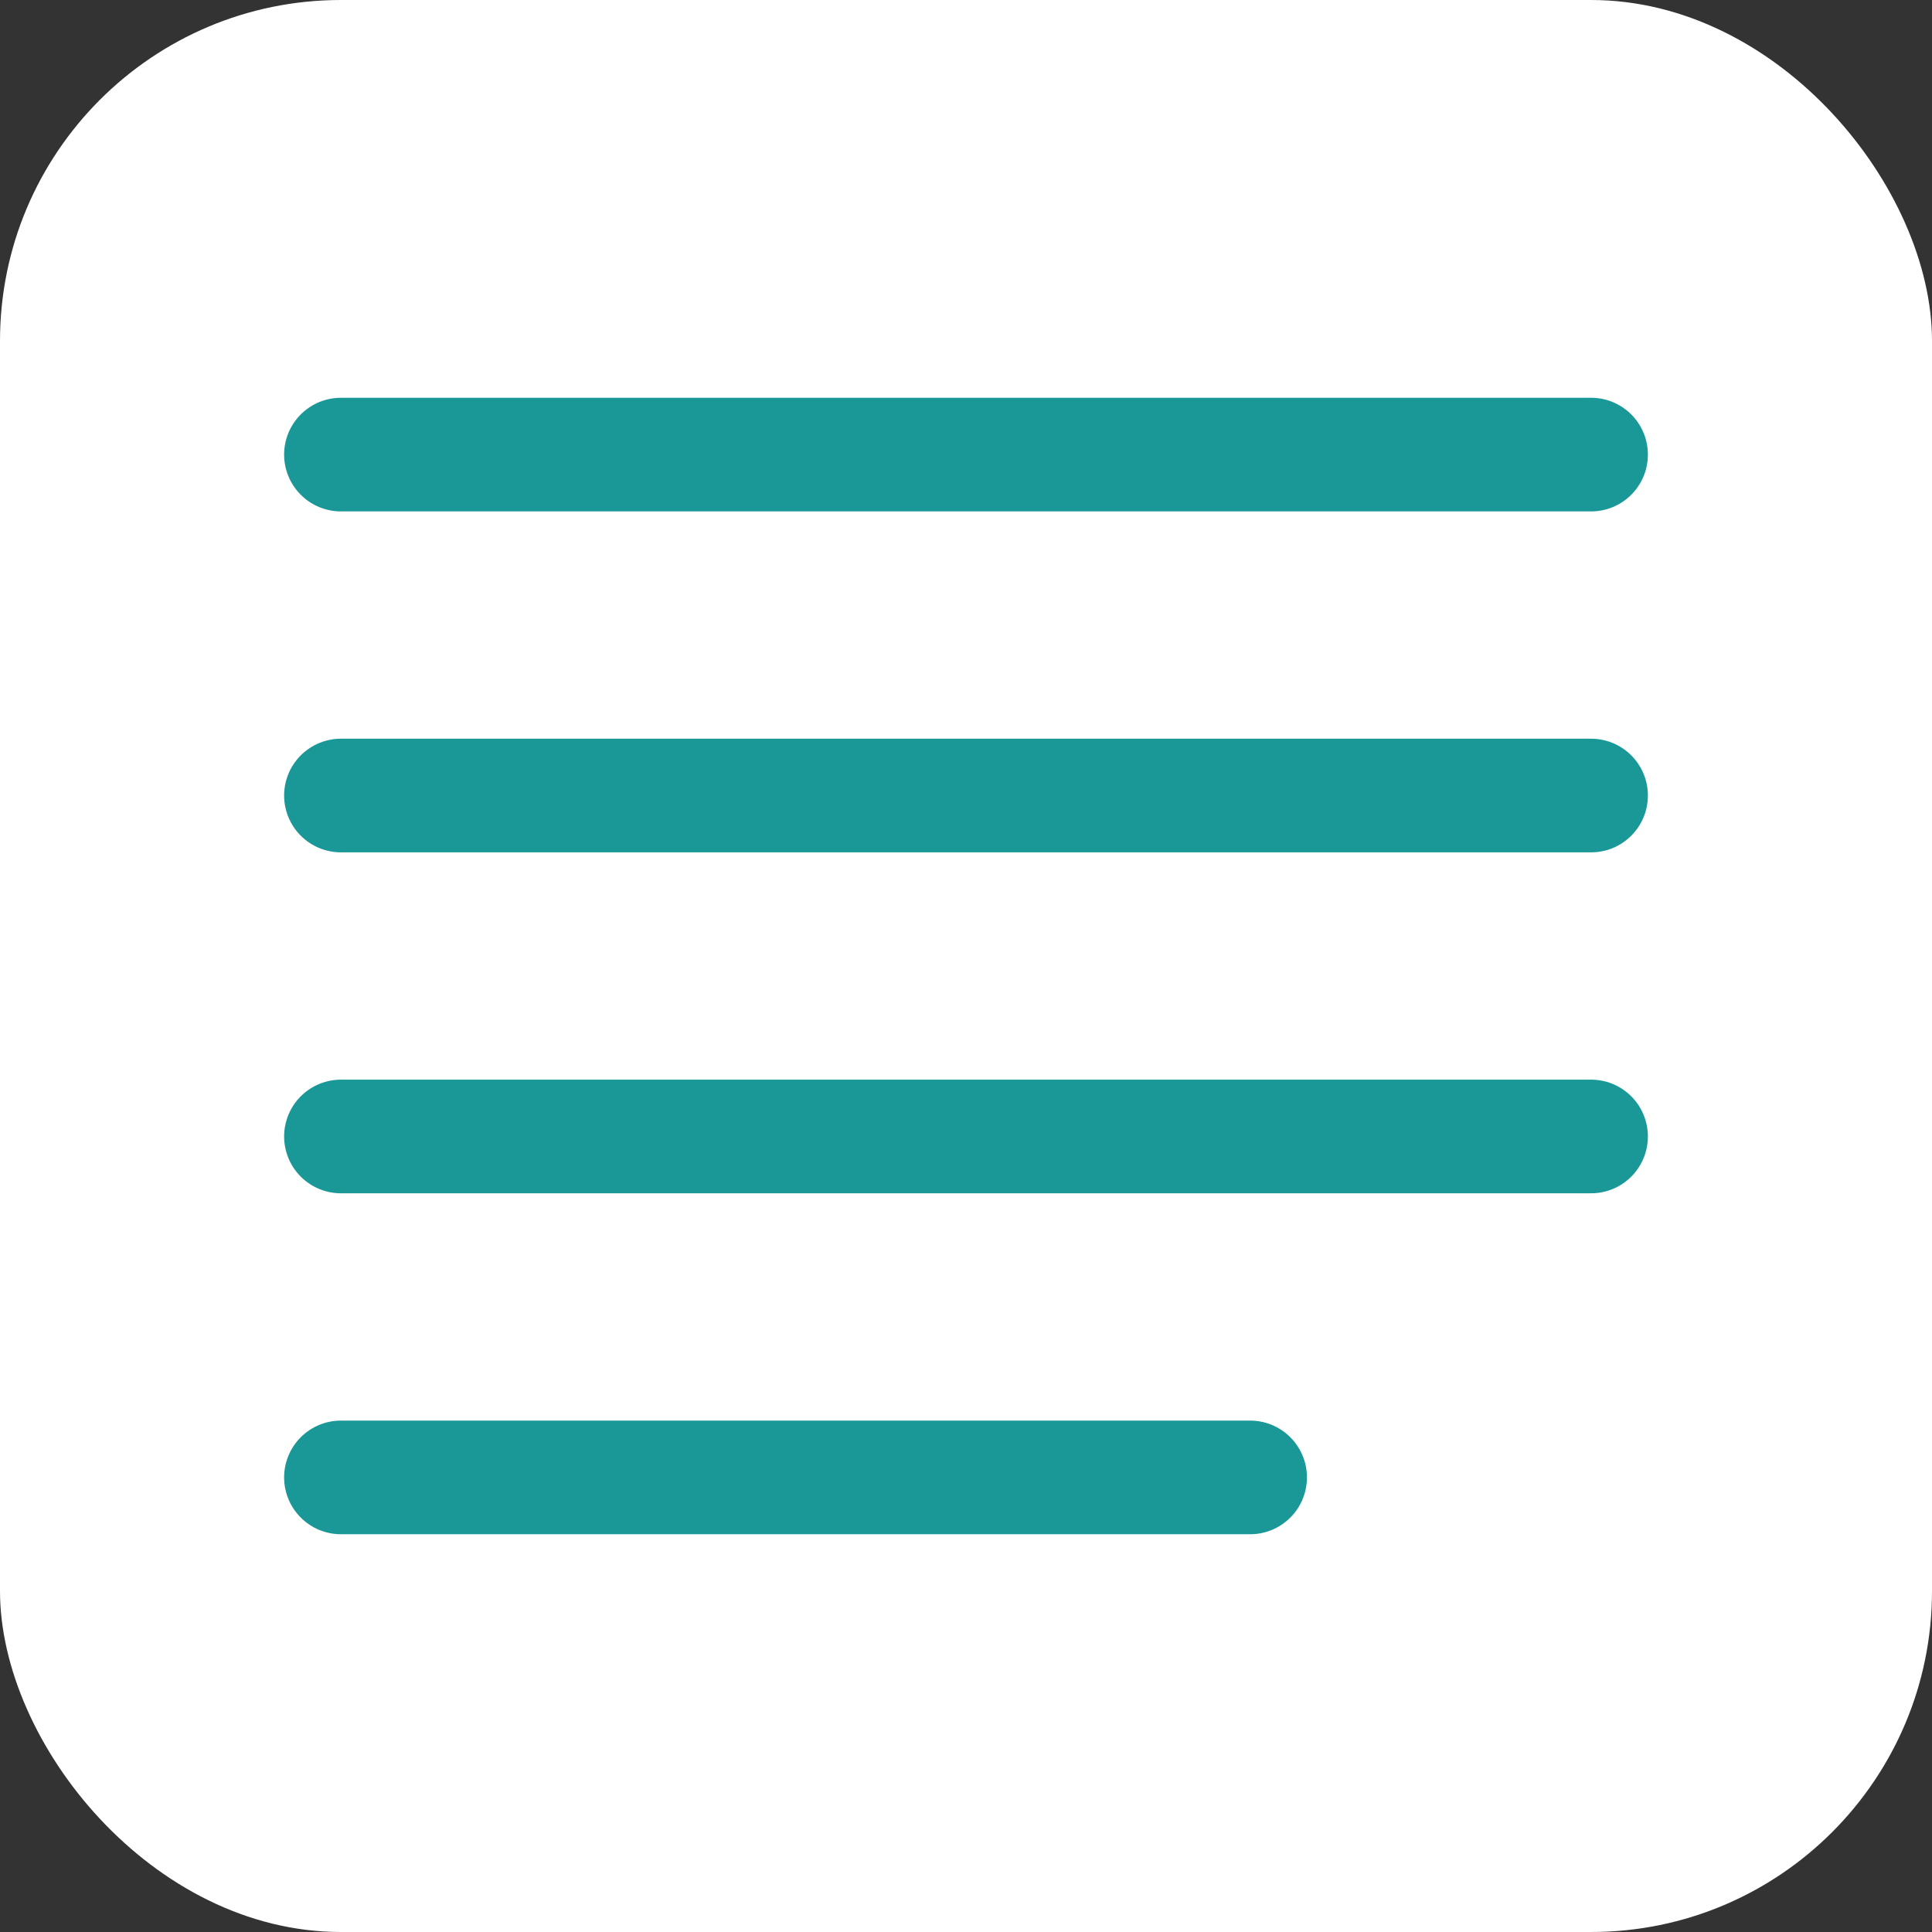
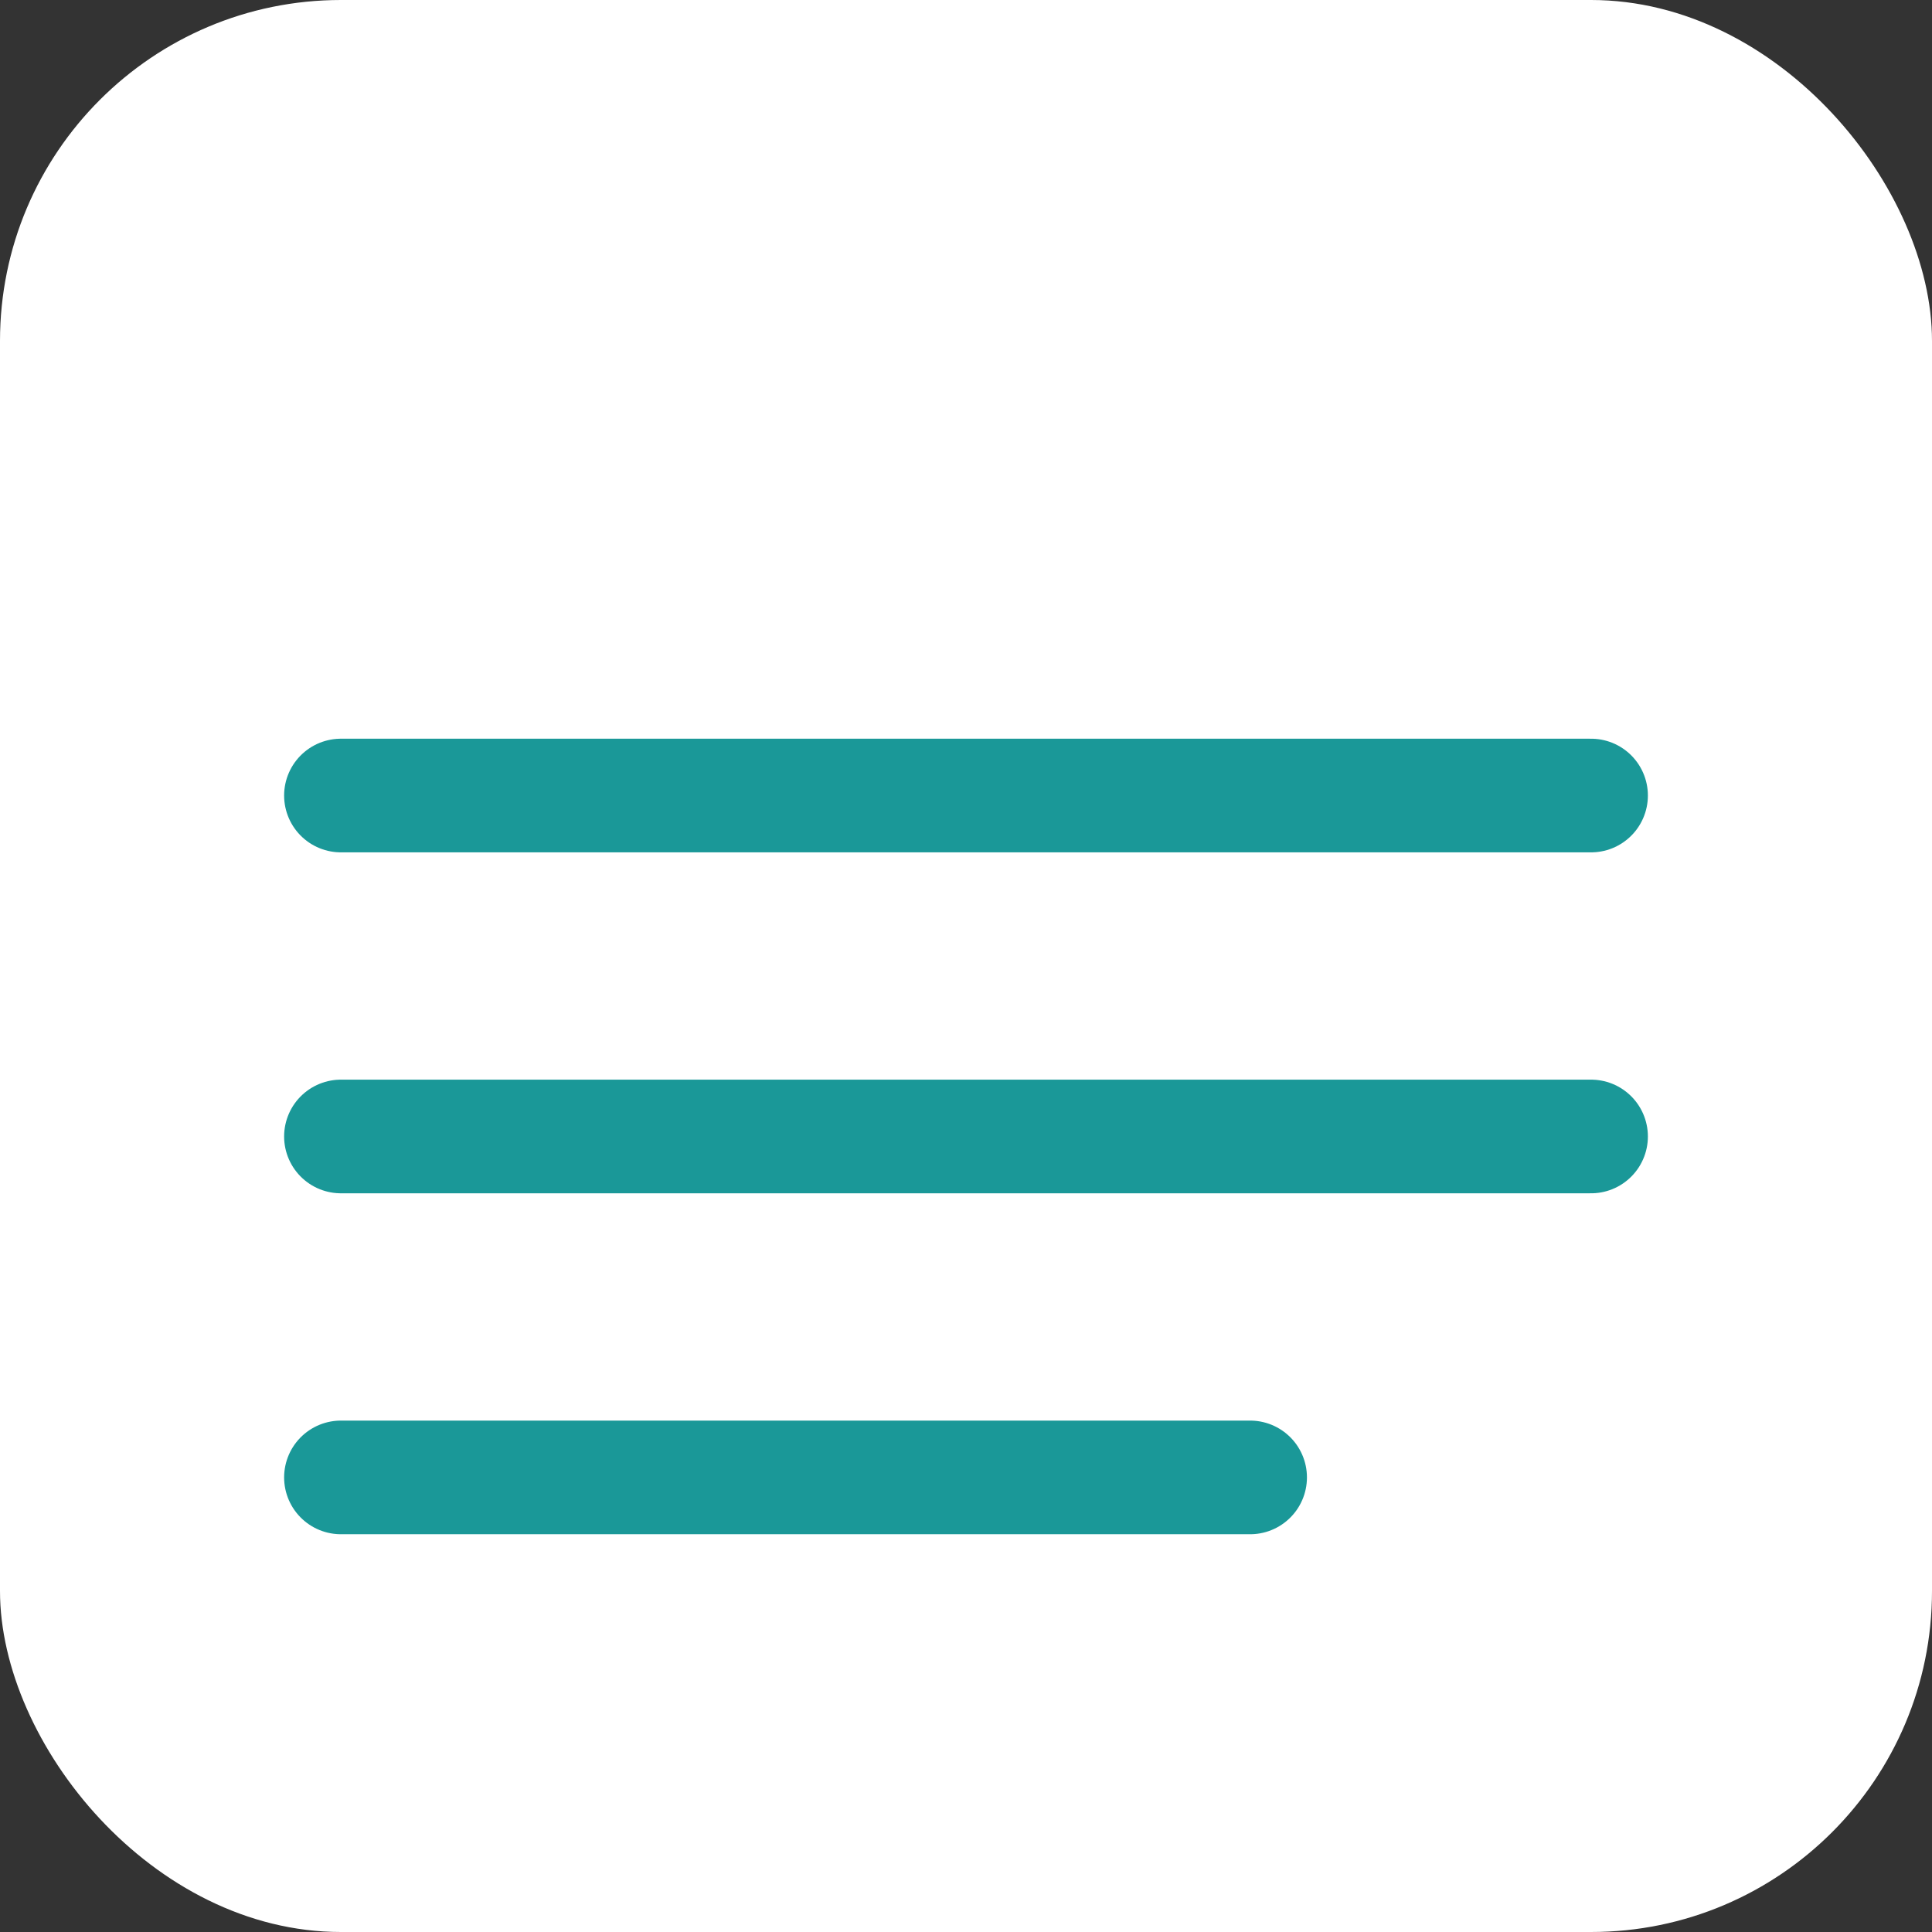
<svg xmlns="http://www.w3.org/2000/svg" width="17" height="17" viewBox="0 0 17 17" fill="none">
  <rect x="0" y="0" width="17" height="17" fill="#333333" stroke="none" />
  <rect width="17" height="17" rx="3" fill="white" />
  <path d="M3 10L14 10" stroke="#1A9898" stroke-linecap="round" />
  <path d="M3 7L14 7" stroke="#1A9898" stroke-linecap="round" />
-   <path d="M3 4L14 4" stroke="#1A9898" stroke-linecap="round" />
  <path d="M3 13L11 13" stroke="#1A9898" stroke-linecap="round" />
</svg>